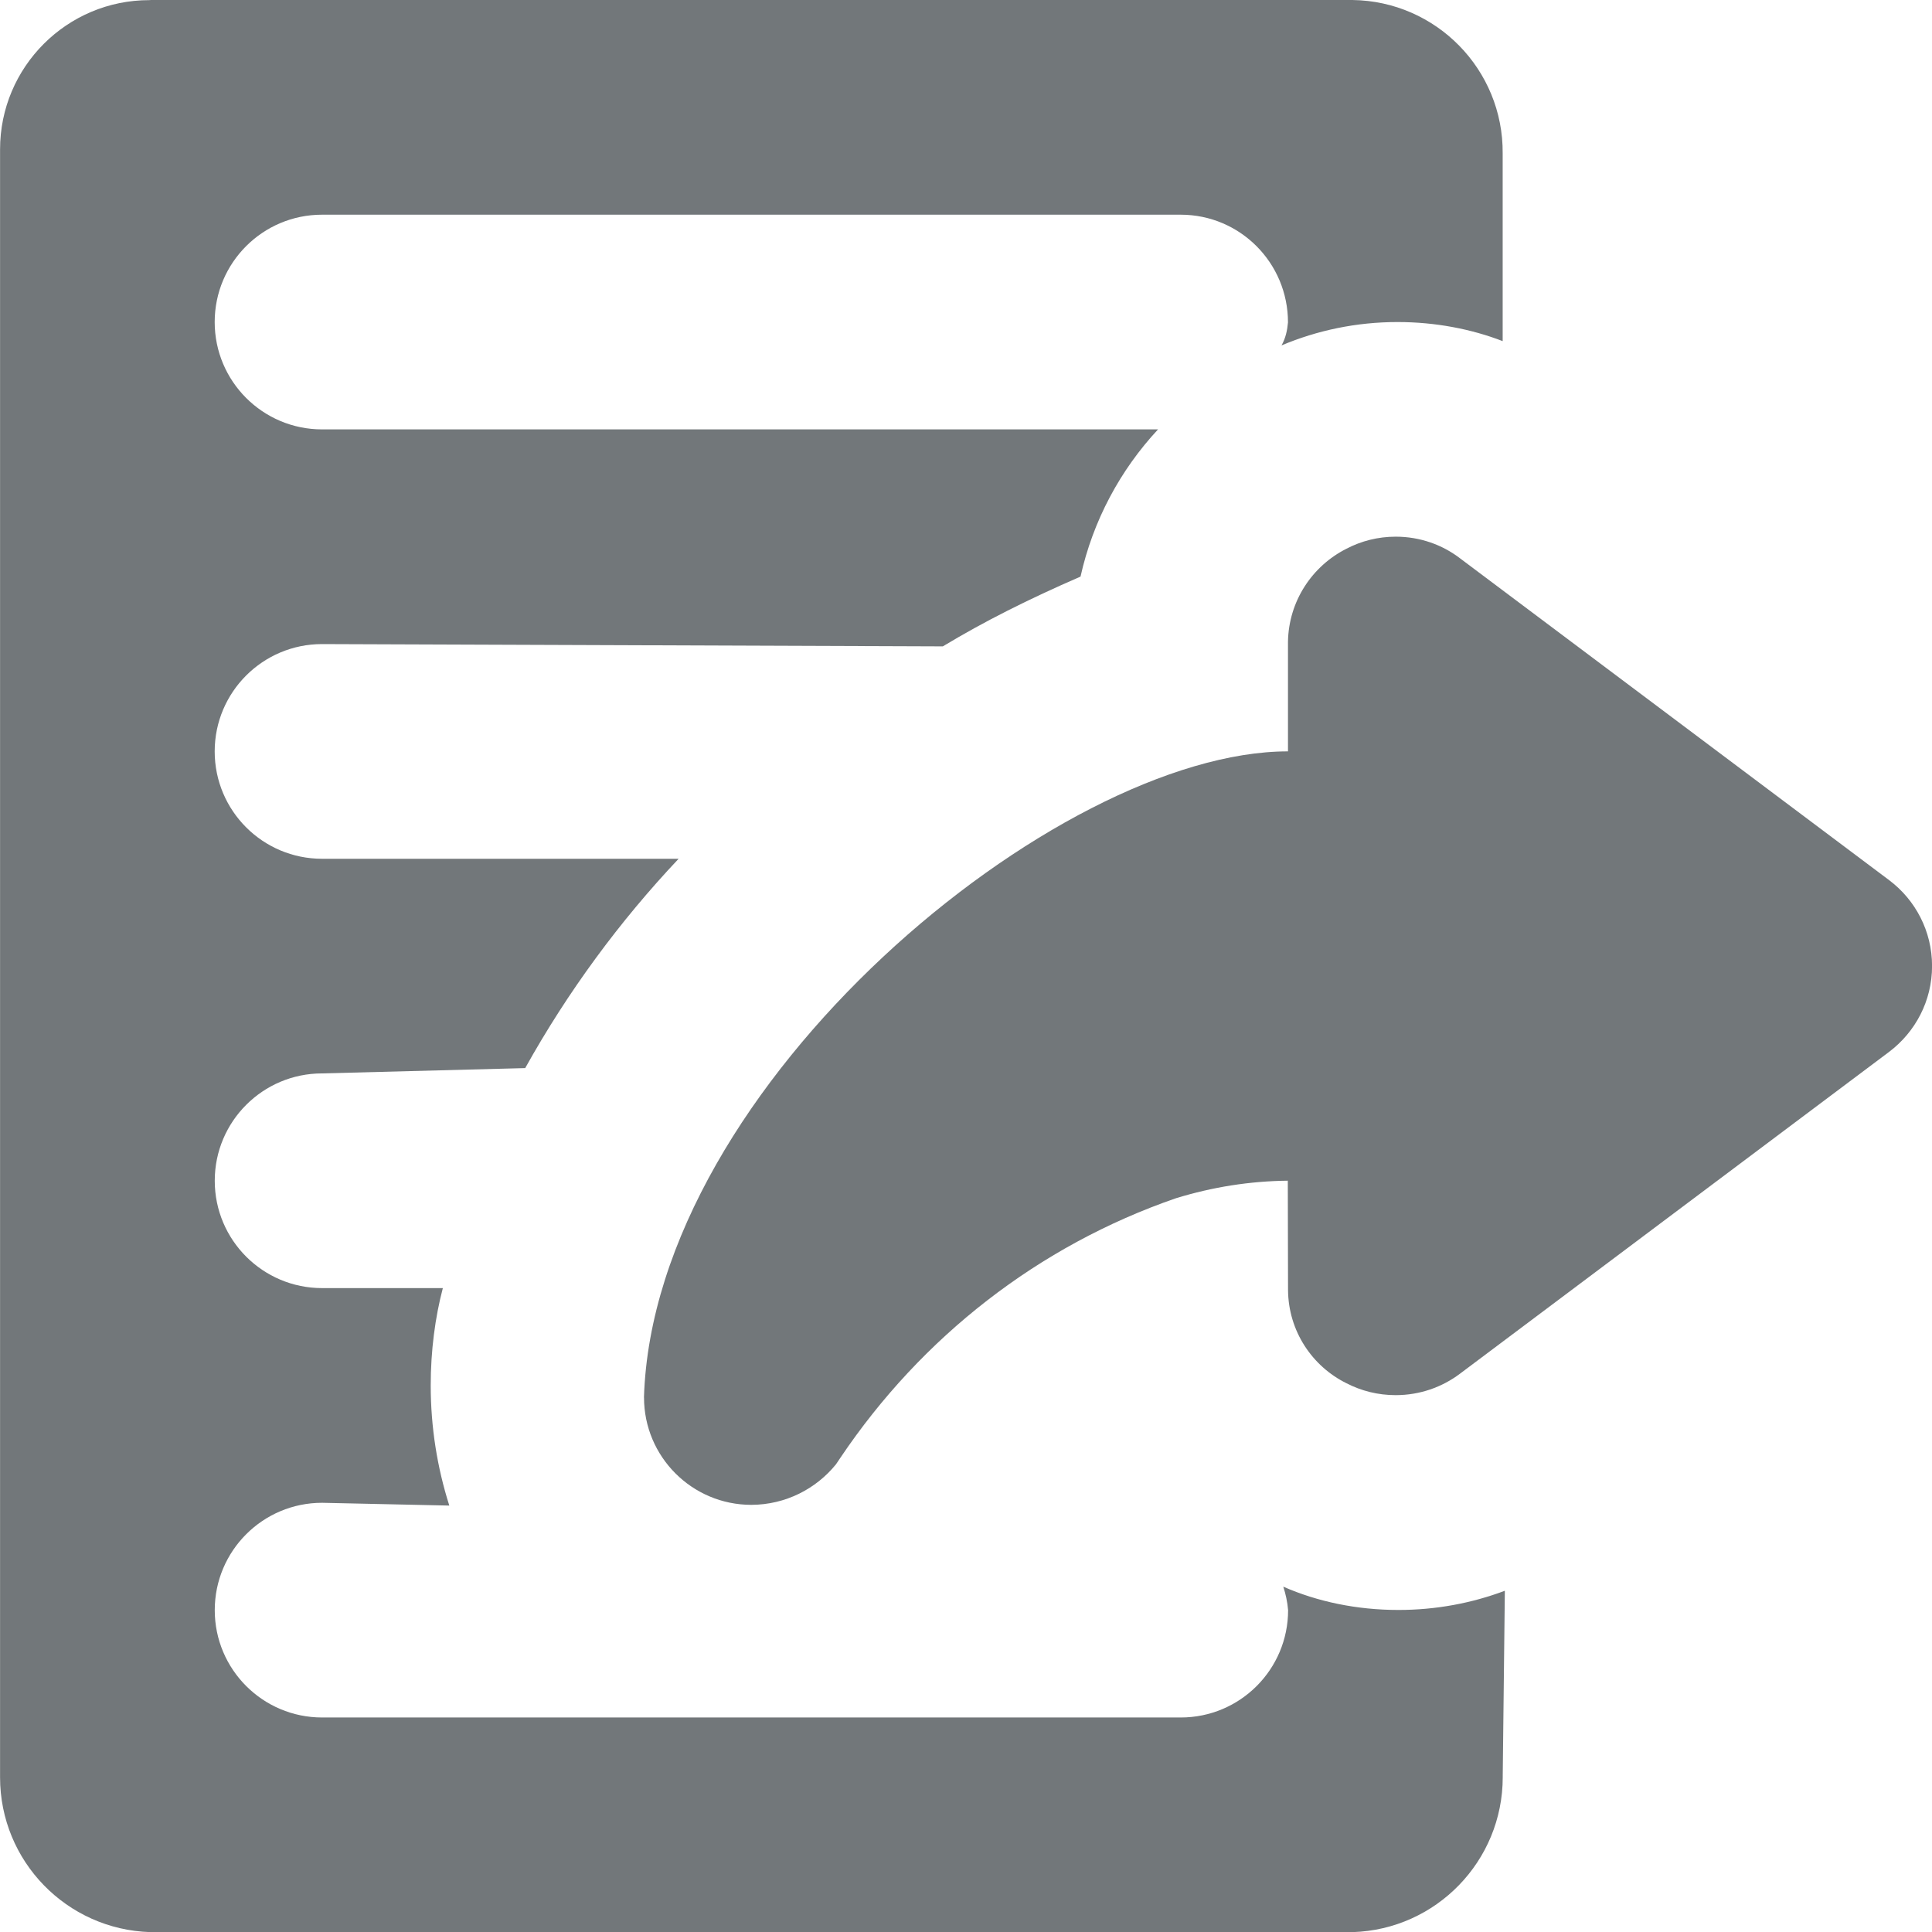
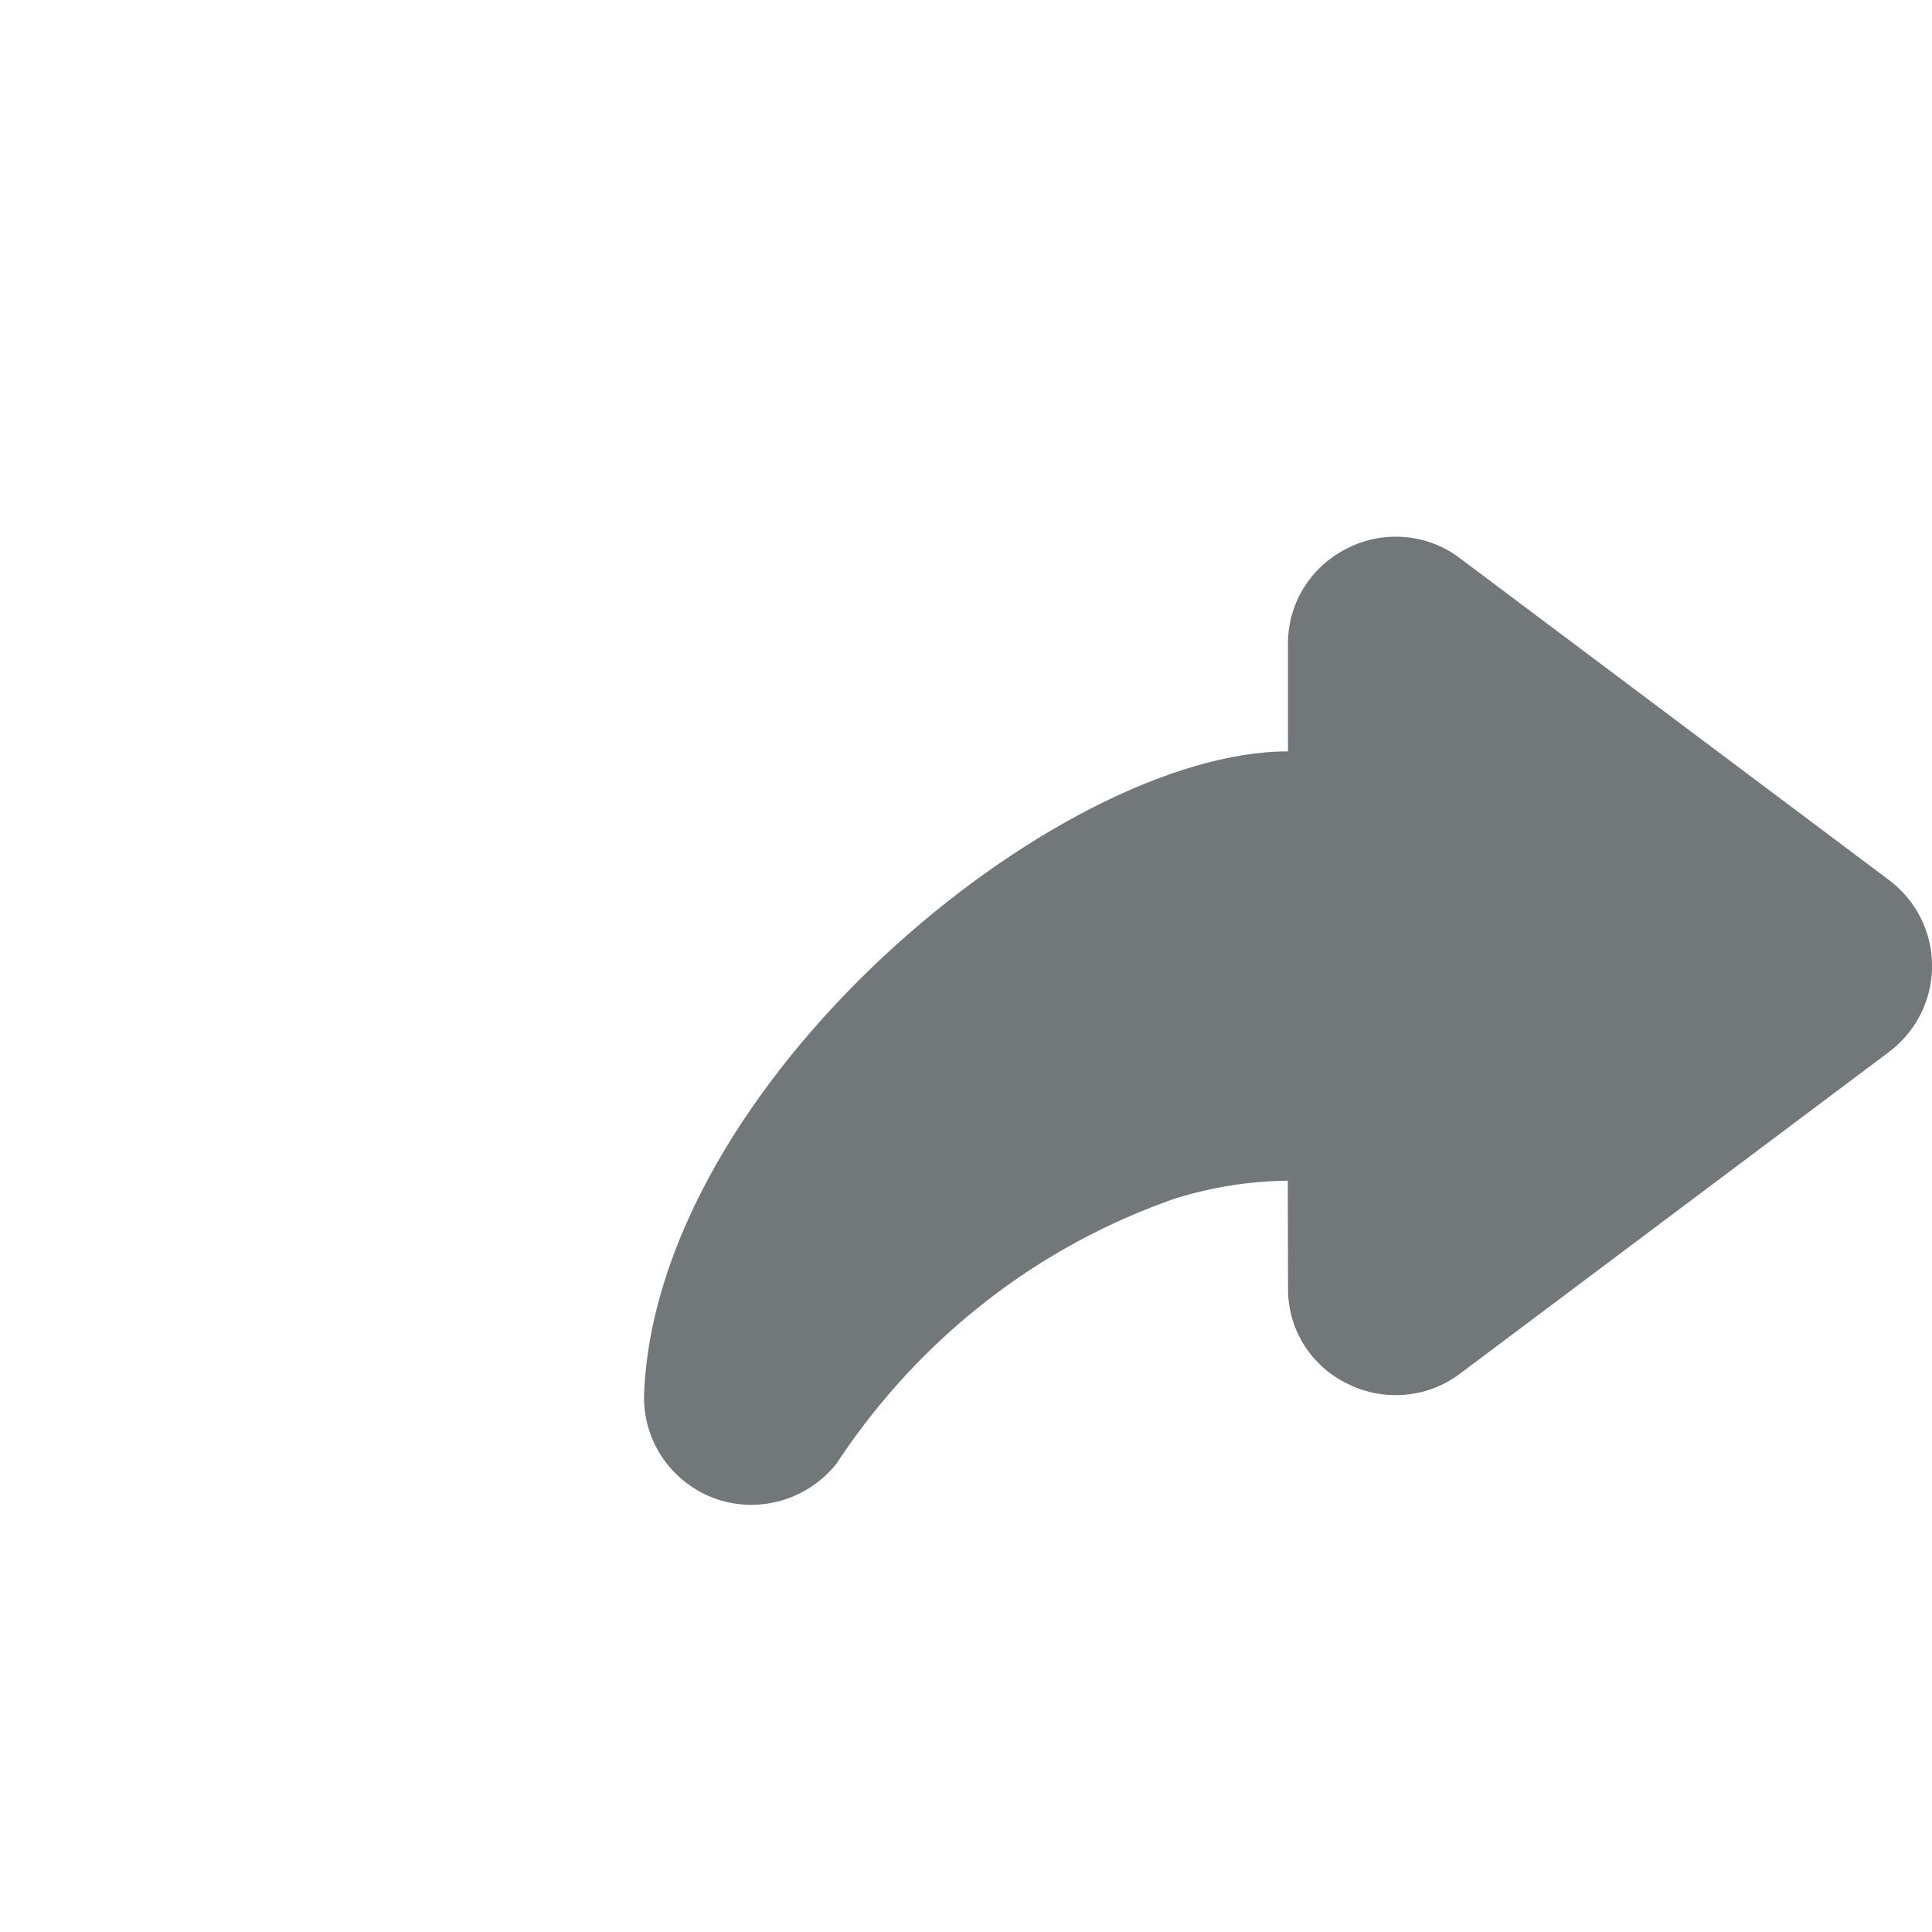
<svg xmlns="http://www.w3.org/2000/svg" version="1.1" width="32" height="32" viewBox="0 0 32 32">
  <path fill="#72777a" d="M10.667 23.147c0 0.982 0.796 1.778 1.778 1.778 0.566-0.002 1.071-0.264 1.402-0.672l0.074-0.11c1.346-2 3.283-3.512 5.558-4.297 0.608-0.186 1.219-0.283 1.851-0.29l0.004 1.813c0.006 0.677 0.399 1.261 0.968 1.542 0.244 0.126 0.521 0.197 0.814 0.197 0.4 0 0.77-0.132 1.067-0.356l7.107-5.33c0.434-0.328 0.711-0.843 0.711-1.422s-0.277-1.094-0.707-1.419l-7.116-5.337c-0.291-0.222-0.66-0.355-1.061-0.355-0.294 0-0.572 0.072-0.816 0.2-0.566 0.285-0.957 0.867-0.968 1.541l-0 1.815c-3.822 0-10.507 5.511-10.667 10.702z" />
-   <path fill="#72777a" d="M2.489 0h19.911c1.388 0.018 2.501 1.154 2.489 2.542v3.108c-0.517-0.2-1.115-0.316-1.741-0.316-0.682 0-1.331 0.138-1.922 0.387 0.069-0.122 0.095-0.249 0.107-0.381 0-0.988-0.796-1.784-1.777-1.784h-14.222c-0.982 0-1.778 0.796-1.778 1.778s0.796 1.778 1.778 1.778h13.847c-0.624 0.67-1.077 1.508-1.284 2.438-0.865 0.376-1.591 0.74-2.281 1.156l-10.282-0.038c-0.982 0-1.778 0.796-1.778 1.778s0.796 1.778 1.778 1.778h5.906c-0.978 1.036-1.837 2.203-2.541 3.467l-3.364 0.088c-0.982 0-1.778 0.796-1.778 1.778s0.796 1.778 1.778 1.778h2c-0.128 0.483-0.201 1.039-0.201 1.611 0 0.694 0.108 1.363 0.308 1.991l-2.107-0.046c-0.982 0-1.778 0.796-1.778 1.778s0.796 1.778 1.778 1.778h14.222c0.982 0 1.778-0.796 1.778-1.778-0.012-0.139-0.040-0.267-0.080-0.389 0.566 0.249 1.22 0.386 1.907 0.386 0.62 0 1.215-0.112 1.763-0.318l-0.035 3.058c0 0.009 0 0.019 0 0.030 0 1.39-1.105 2.523-2.485 2.566l-19.915 0c-1.384-0.042-2.489-1.174-2.489-2.564 0-0.011 0-0.022 0-0.033l-0-26.914c-0-0.005-0-0.010-0-0.016 0-1.366 1.107-2.473 2.473-2.473 0.006 0 0.011 0 0.017 0z" />
</svg>